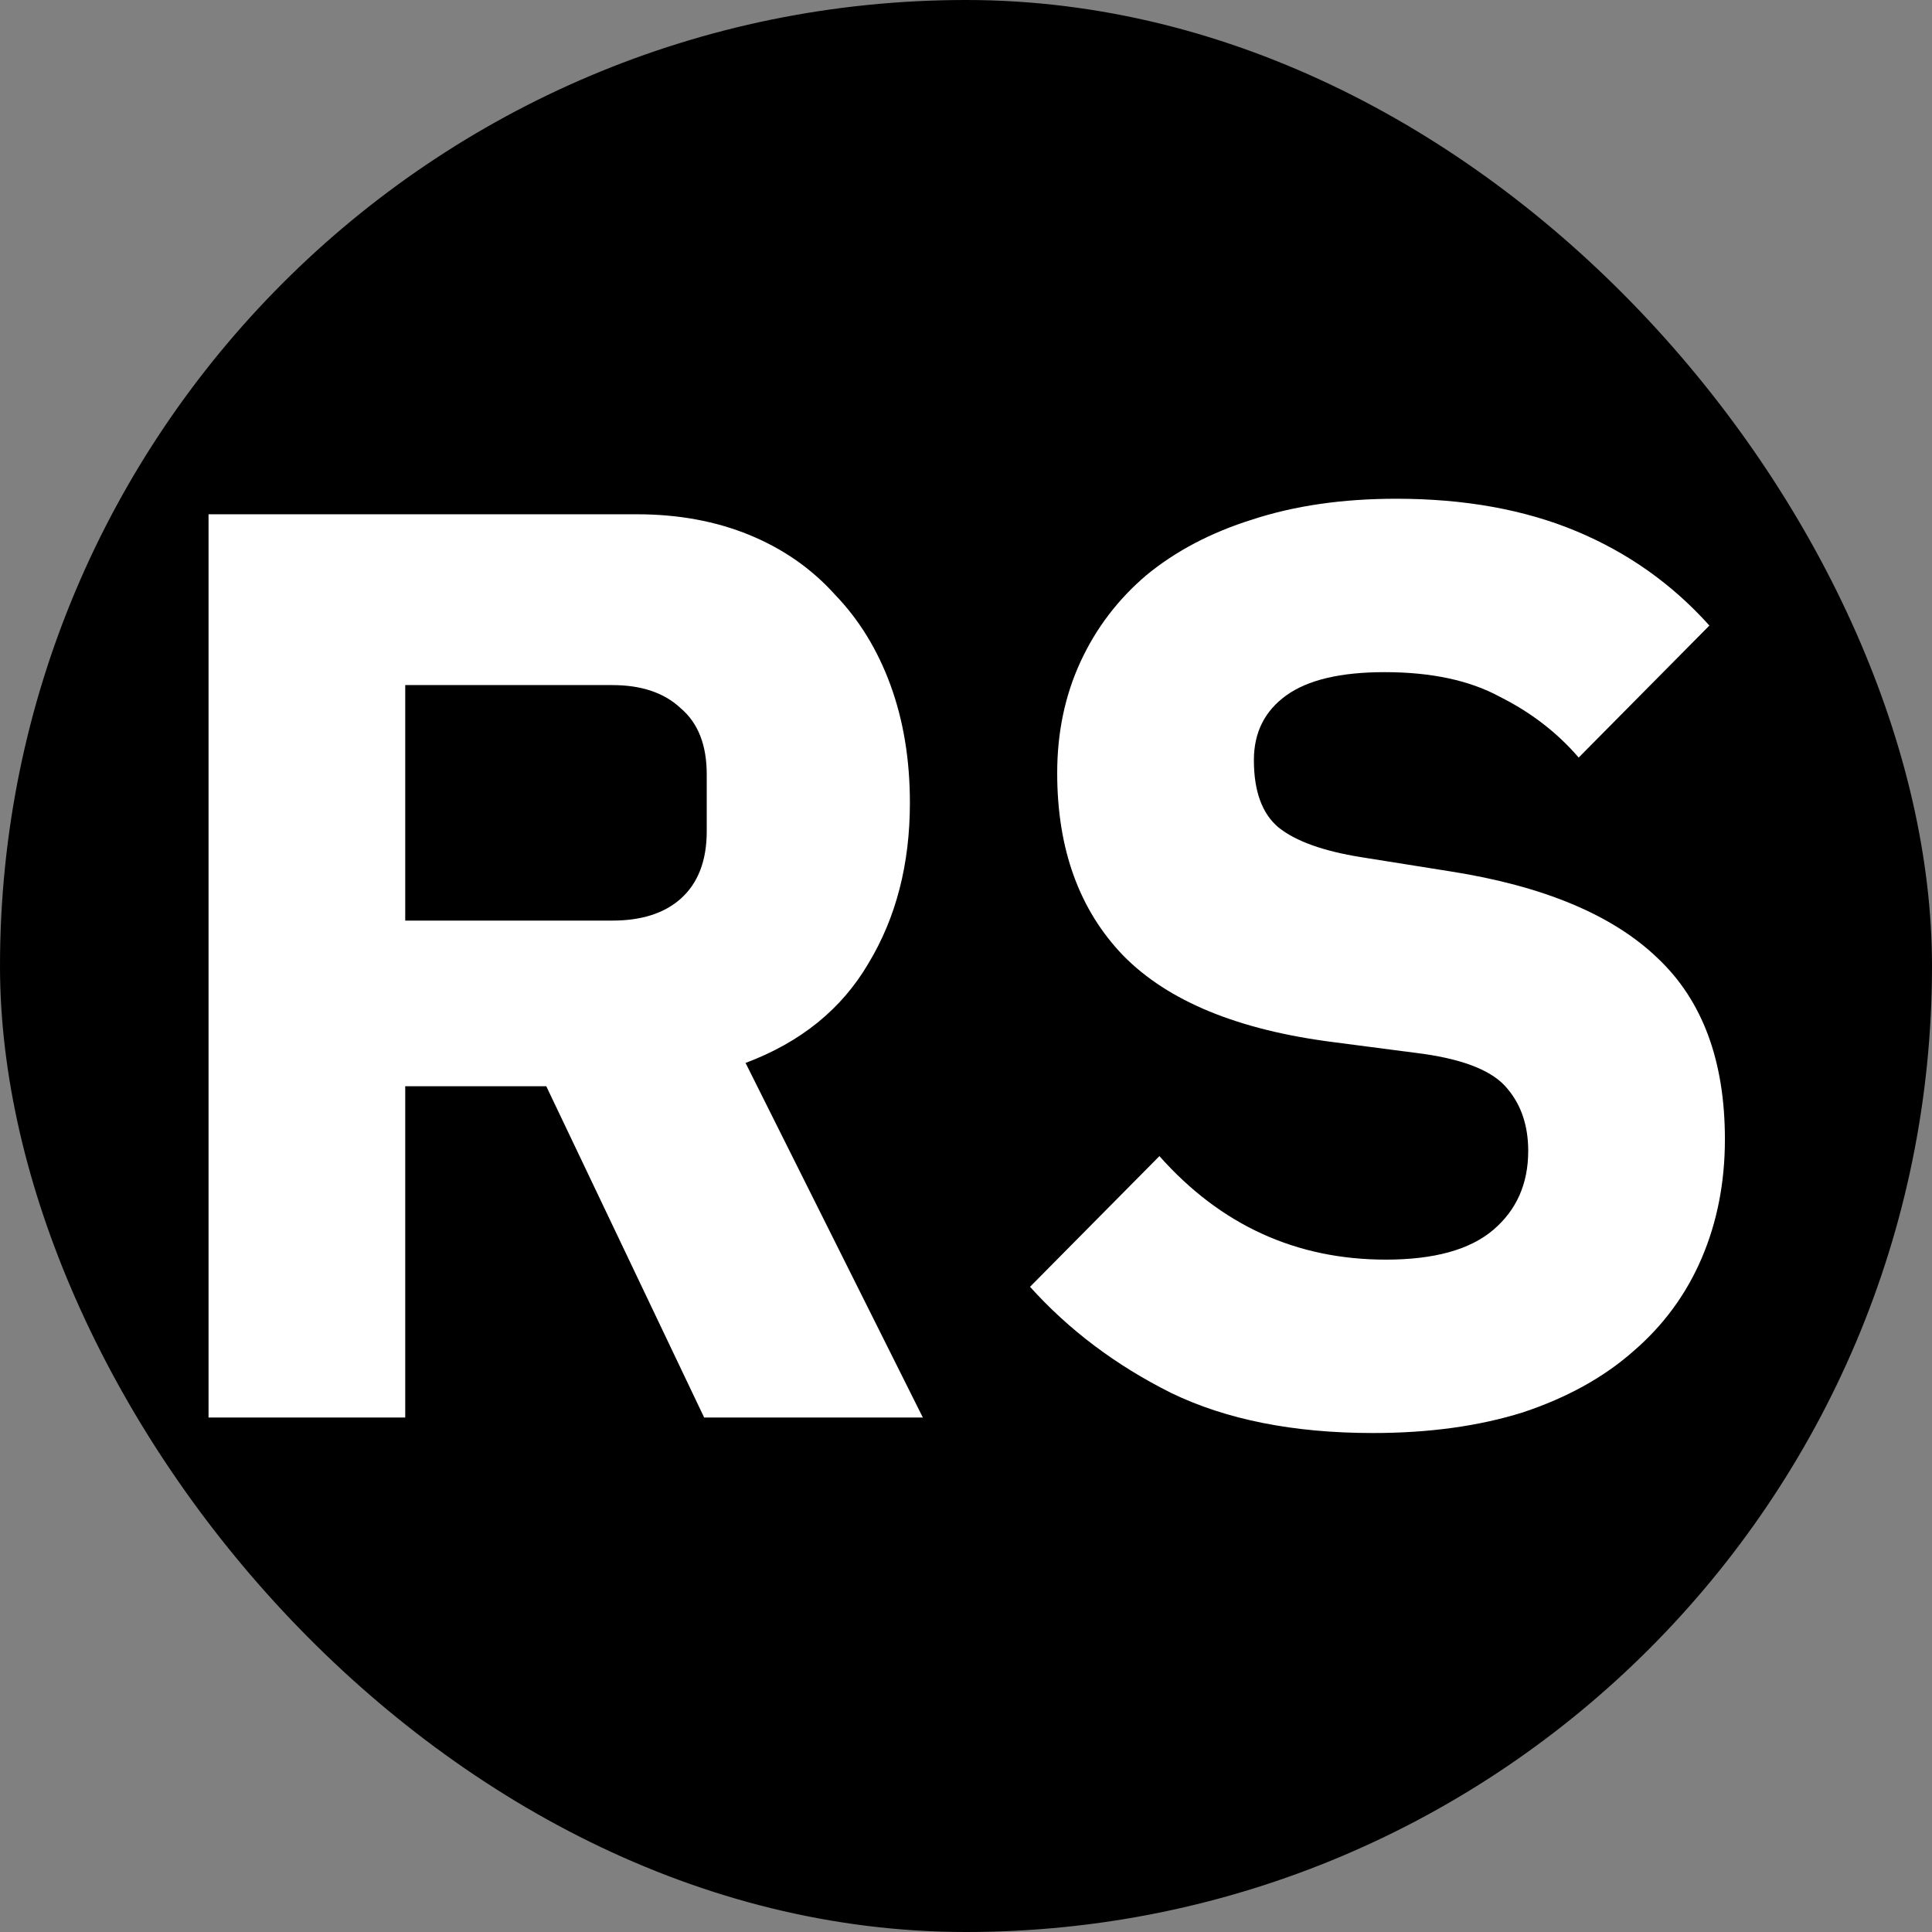
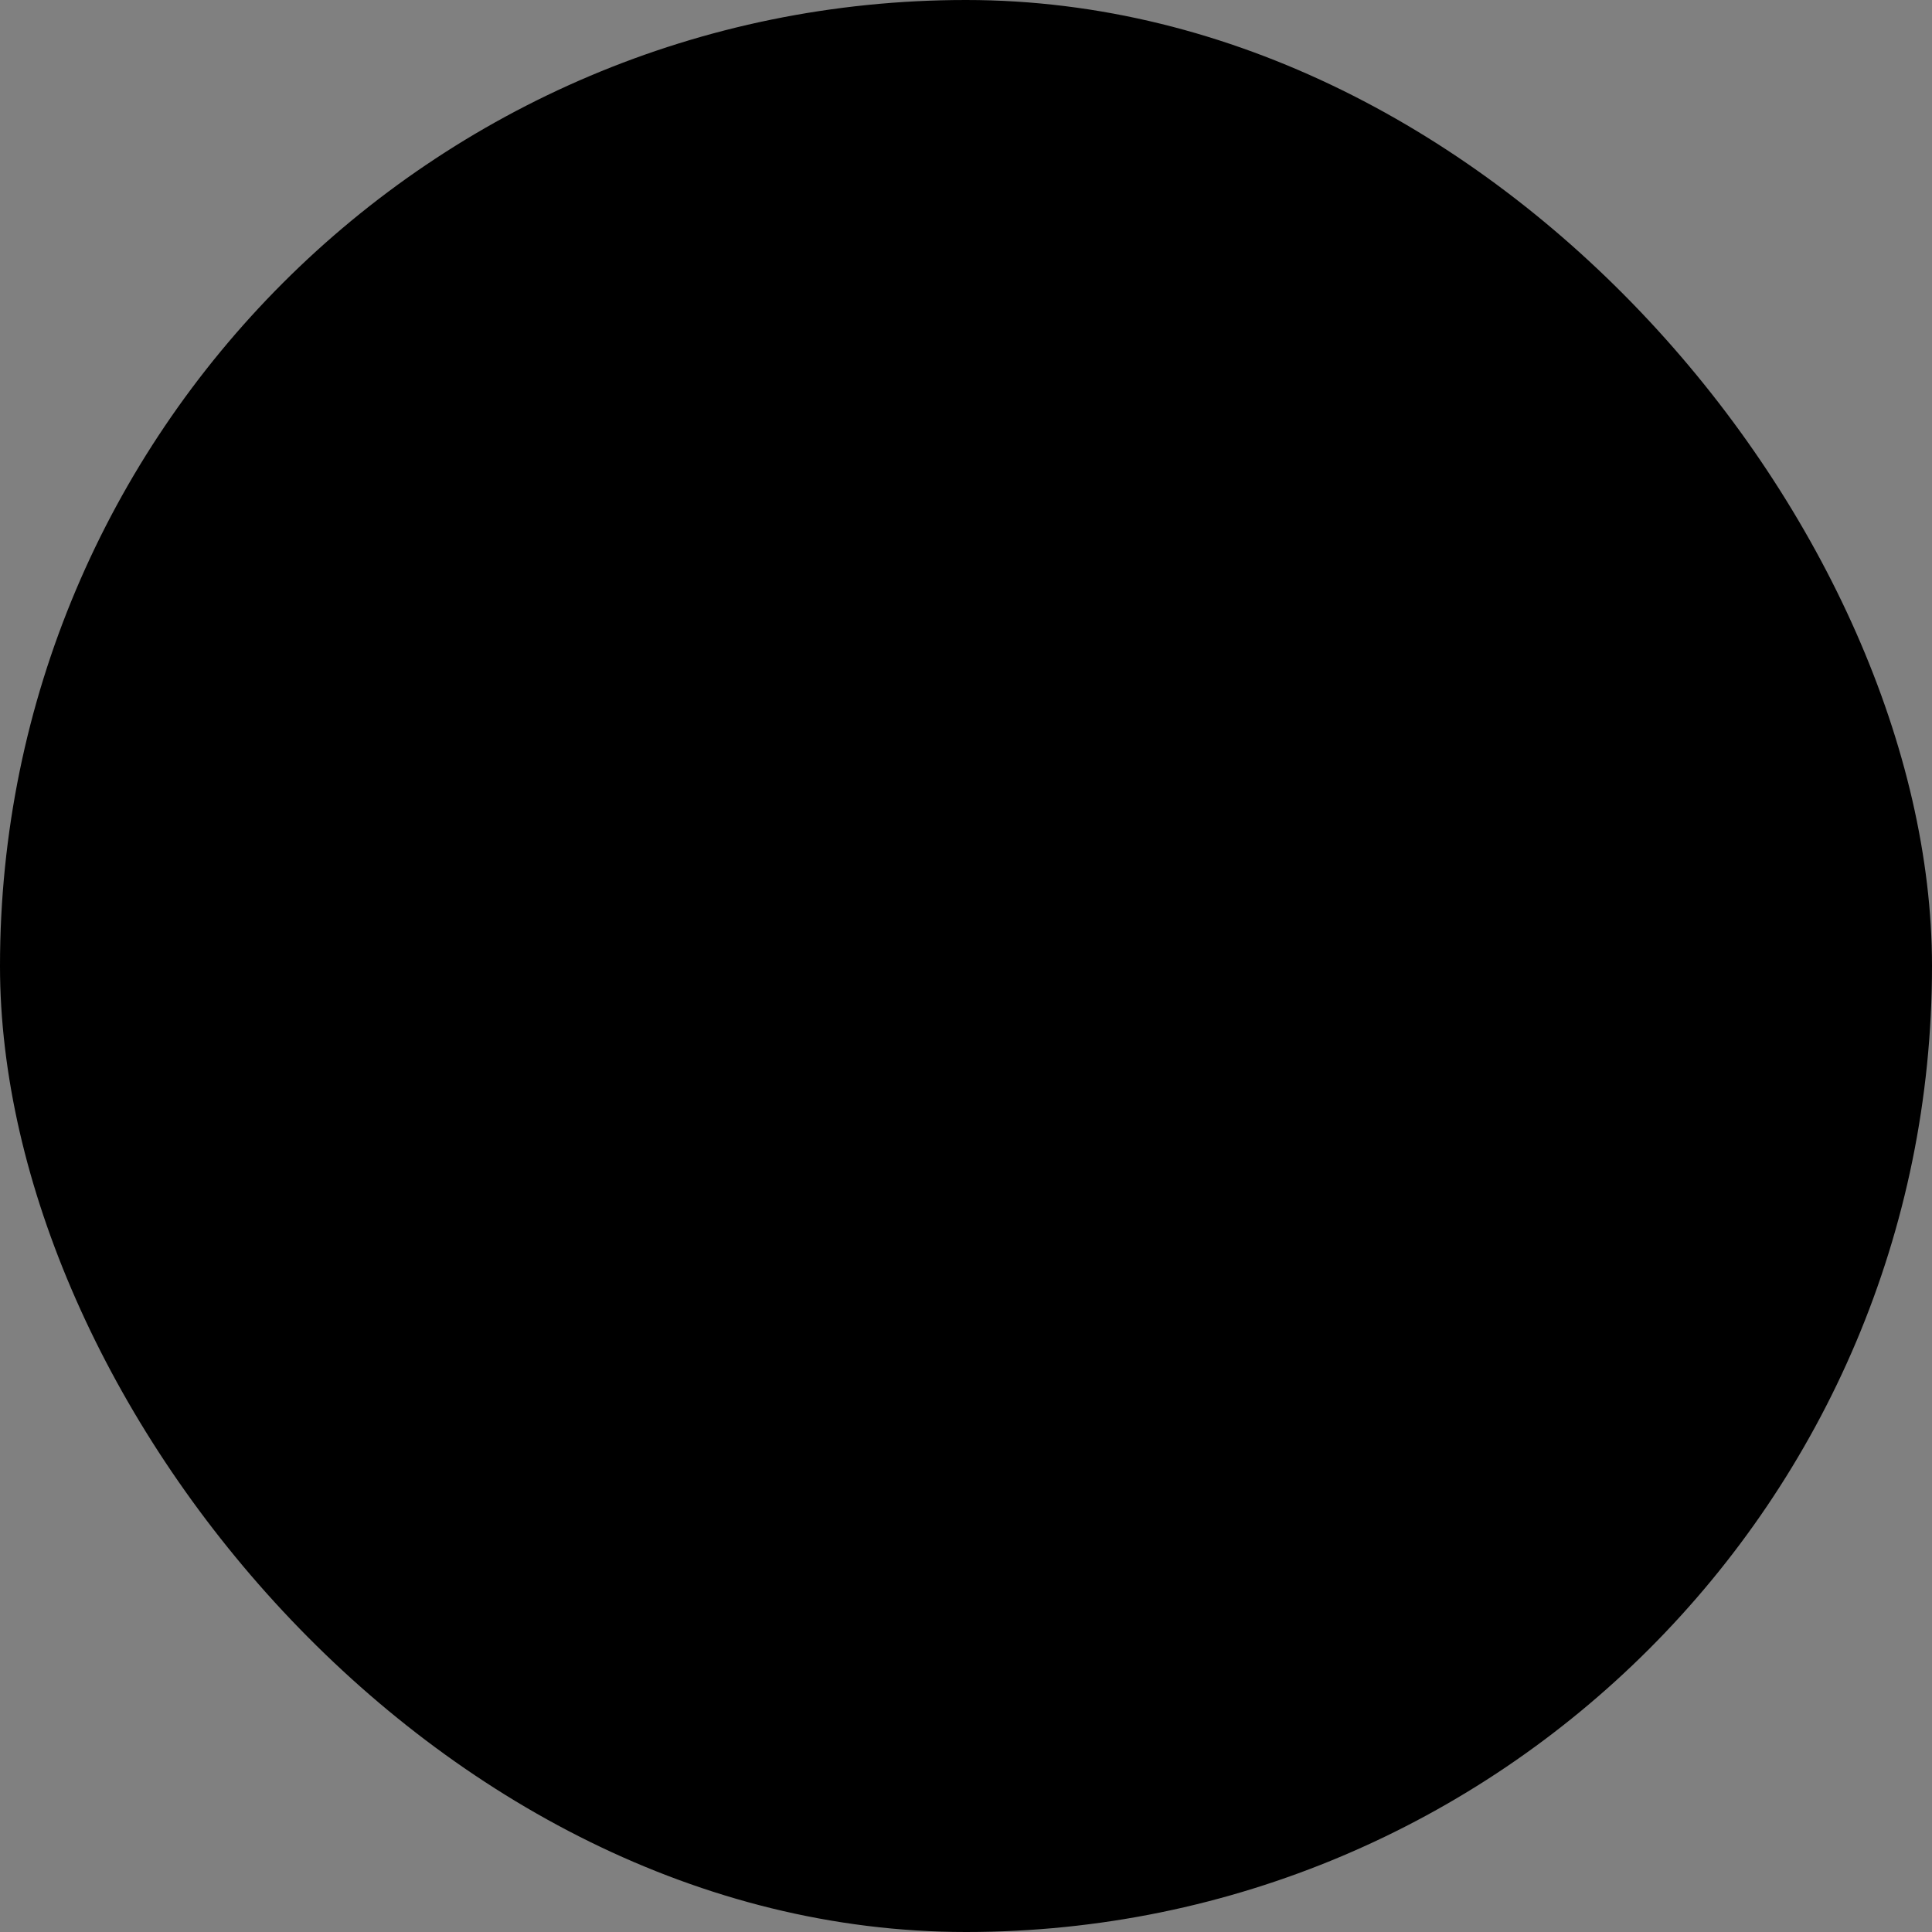
<svg xmlns="http://www.w3.org/2000/svg" version="1.1" width="1000" height="1000">
  <rect width="100%" height="100%" fill="#808080" stroke="none" />
  <rect width="1000" height="1000" rx="500" ry="500" fill="#000000" />
  <g transform="matrix(18.605,0,0,18.605,93.576,249.964)">
    <svg version="1.1" width="43" height="27">
      <svg width="43" height="27" viewBox="0 0 43 27" fill="none">
-         <path d="M6.244 26H0.772V0.872H12.688C13.84 0.872 14.884 1.064 15.82 1.448C16.756 1.832 17.548 2.384 18.196 3.104C18.868 3.8 19.384 4.64 19.744 5.624C20.104 6.608 20.284 7.7 20.284 8.9C20.284 10.604 19.9 12.092 19.132 13.364C18.388 14.636 17.248 15.56 15.712 16.136L20.644 26H14.56L10.168 16.784H6.244V26ZM12.004 12.176C12.82 12.176 13.456 11.972 13.912 11.564C14.392 11.132 14.632 10.508 14.632 9.692V8.108C14.632 7.292 14.392 6.68 13.912 6.272C13.456 5.84 12.82 5.624 12.004 5.624H6.244V12.176H12.004ZM33.166 26.432C30.958 26.432 29.086 26.06 27.55 25.316C26.014 24.548 24.706 23.564 23.626 22.364L27.226 18.728C28.93 20.648 31.03 21.608 33.526 21.608C34.87 21.608 35.866 21.332 36.514 20.78C37.162 20.228 37.486 19.496 37.486 18.584C37.486 17.888 37.294 17.312 36.91 16.856C36.526 16.376 35.746 16.052 34.57 15.884L32.086 15.56C29.422 15.224 27.466 14.42 26.218 13.148C24.994 11.876 24.382 10.184 24.382 8.072C24.382 6.944 24.598 5.912 25.03 4.976C25.462 4.04 26.074 3.236 26.866 2.564C27.682 1.892 28.666 1.376 29.818 1.016C30.994 0.632 32.326 0.44 33.814 0.44C35.71 0.44 37.378 0.74 38.818 1.34C40.258 1.94 41.494 2.816 42.526 3.968L38.89 7.64C38.29 6.944 37.558 6.38 36.694 5.948C35.854 5.492 34.786 5.264 33.49 5.264C32.266 5.264 31.354 5.48 30.754 5.912C30.154 6.344 29.854 6.944 29.854 7.712C29.854 8.576 30.082 9.2 30.538 9.584C31.018 9.968 31.786 10.244 32.842 10.412L35.326 10.808C37.918 11.216 39.838 12.02 41.086 13.22C42.334 14.396 42.958 16.076 42.958 18.26C42.958 19.46 42.742 20.564 42.31 21.572C41.878 22.58 41.242 23.444 40.402 24.164C39.586 24.884 38.566 25.448 37.342 25.856C36.118 26.24 34.726 26.432 33.166 26.432Z" fill="white" />
-       </svg>
+         </svg>
    </svg>
  </g>
</svg>